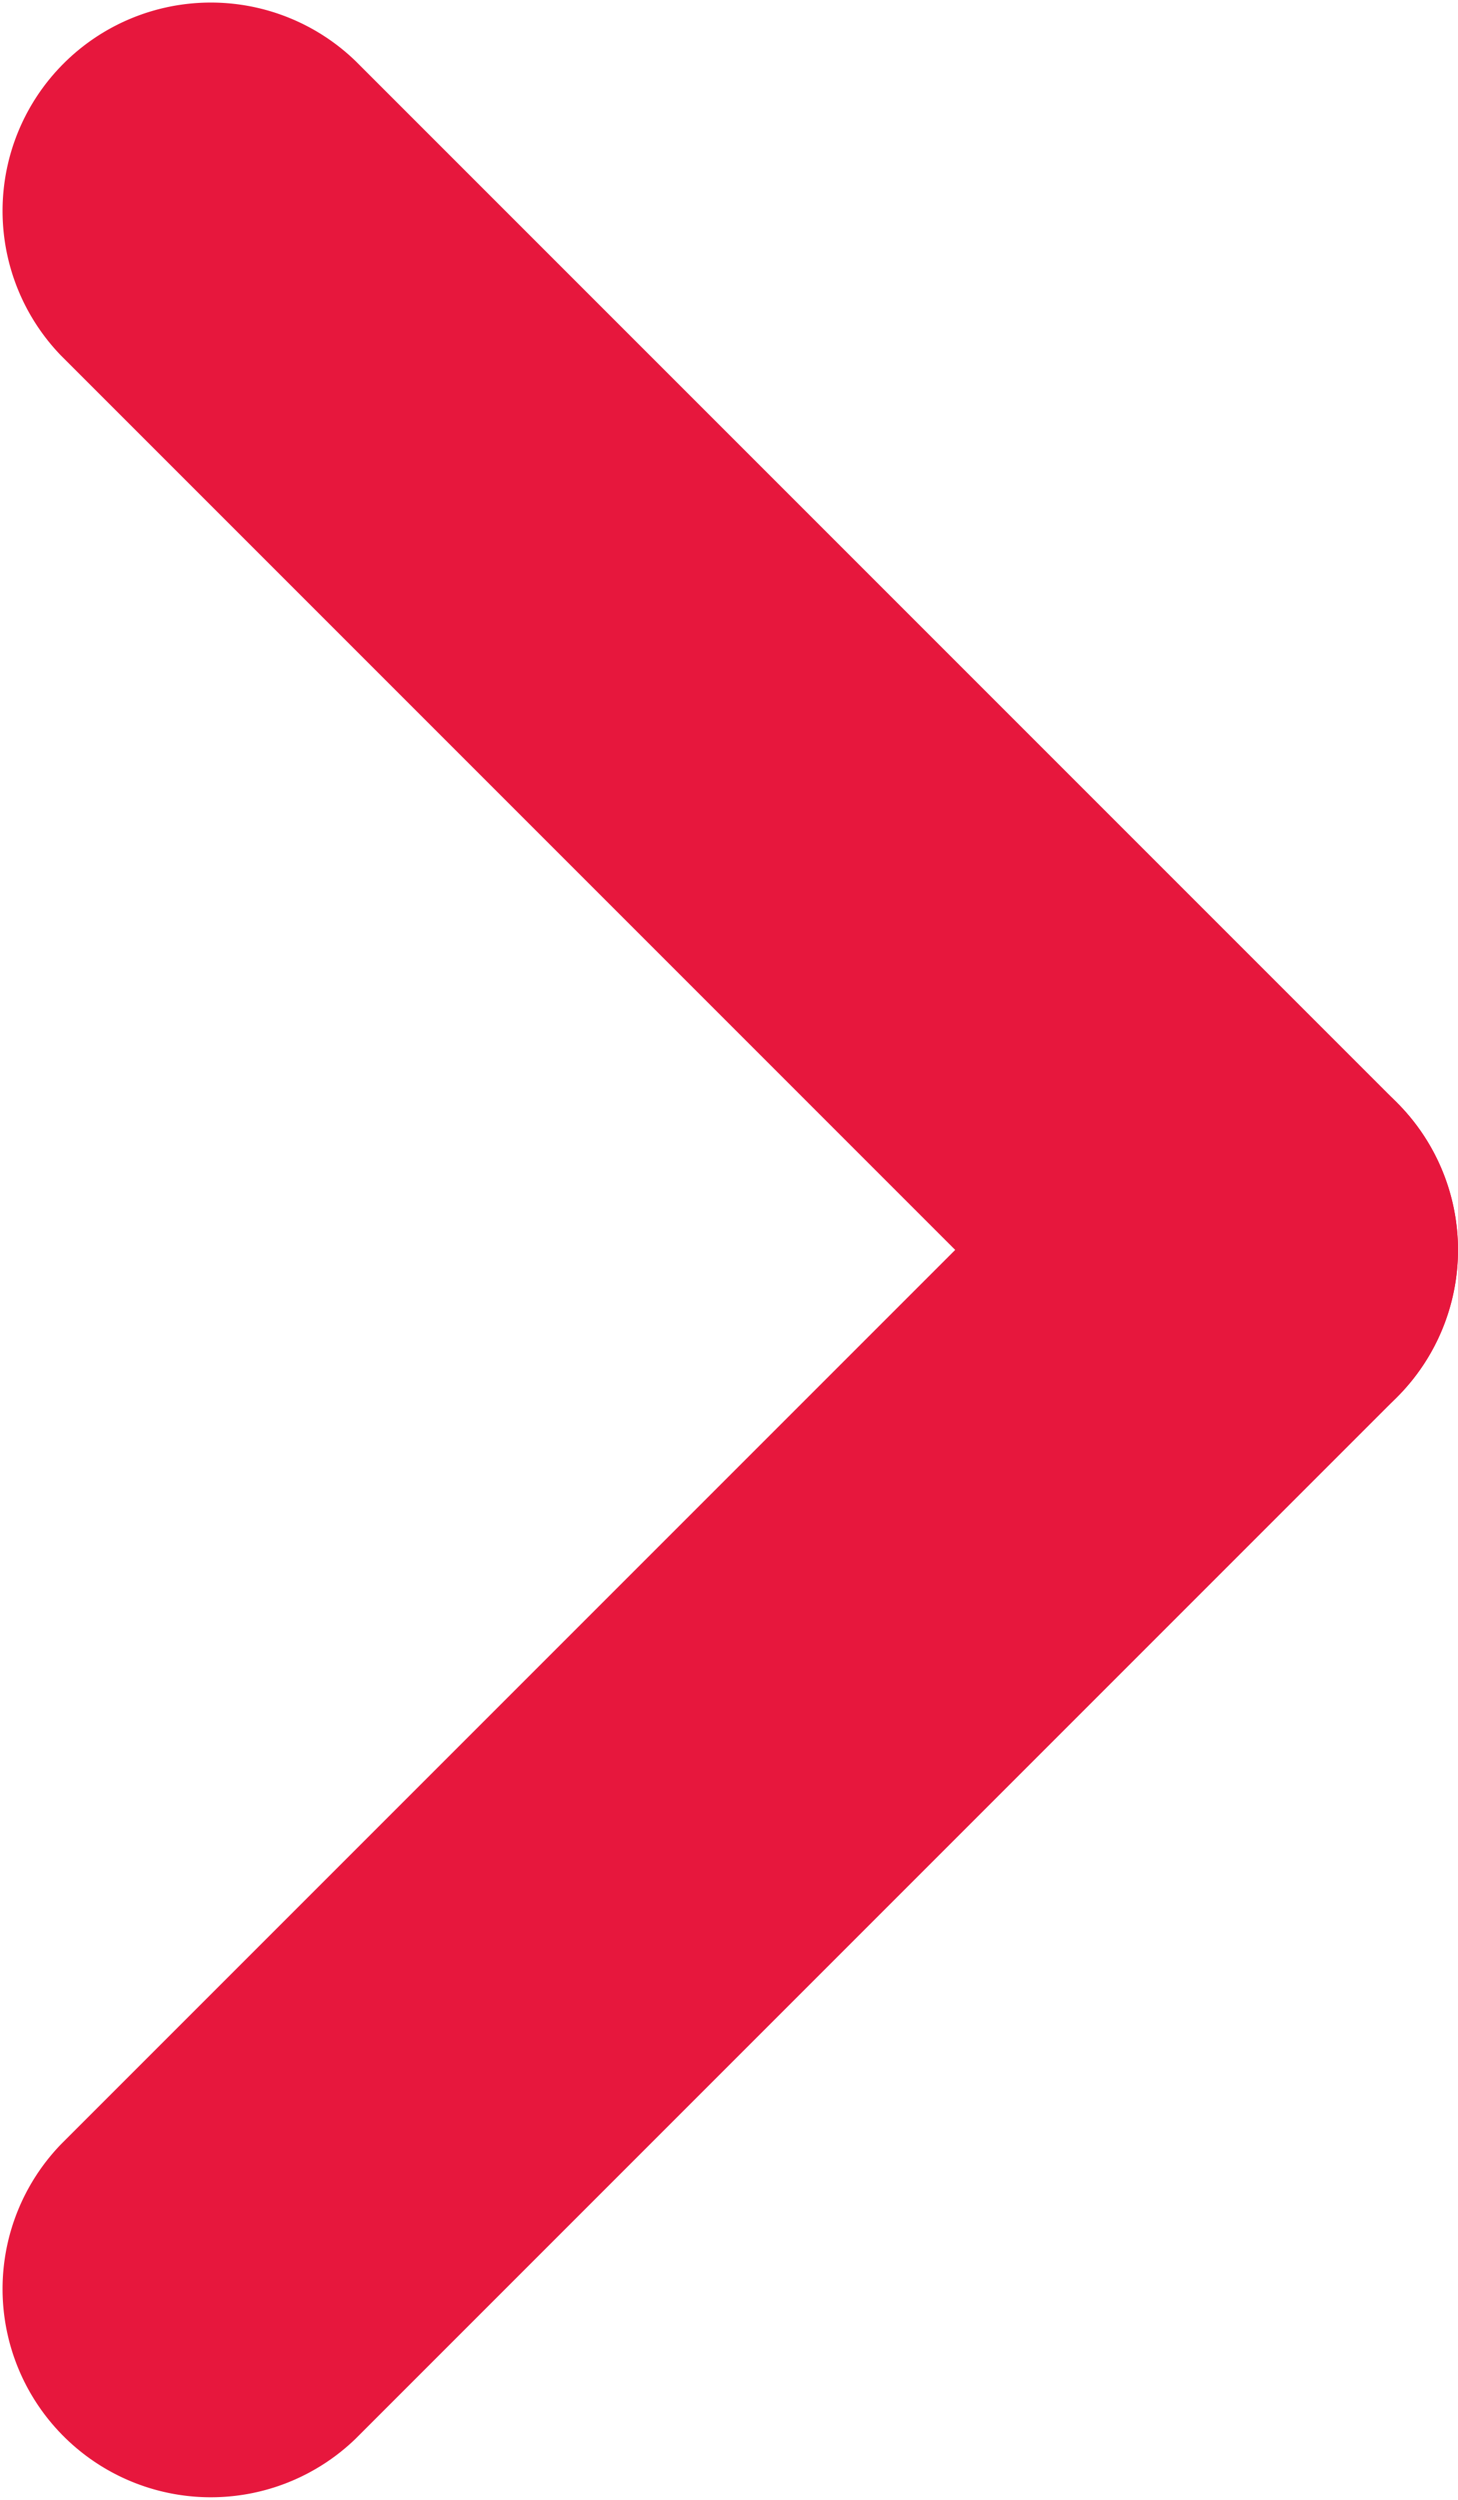
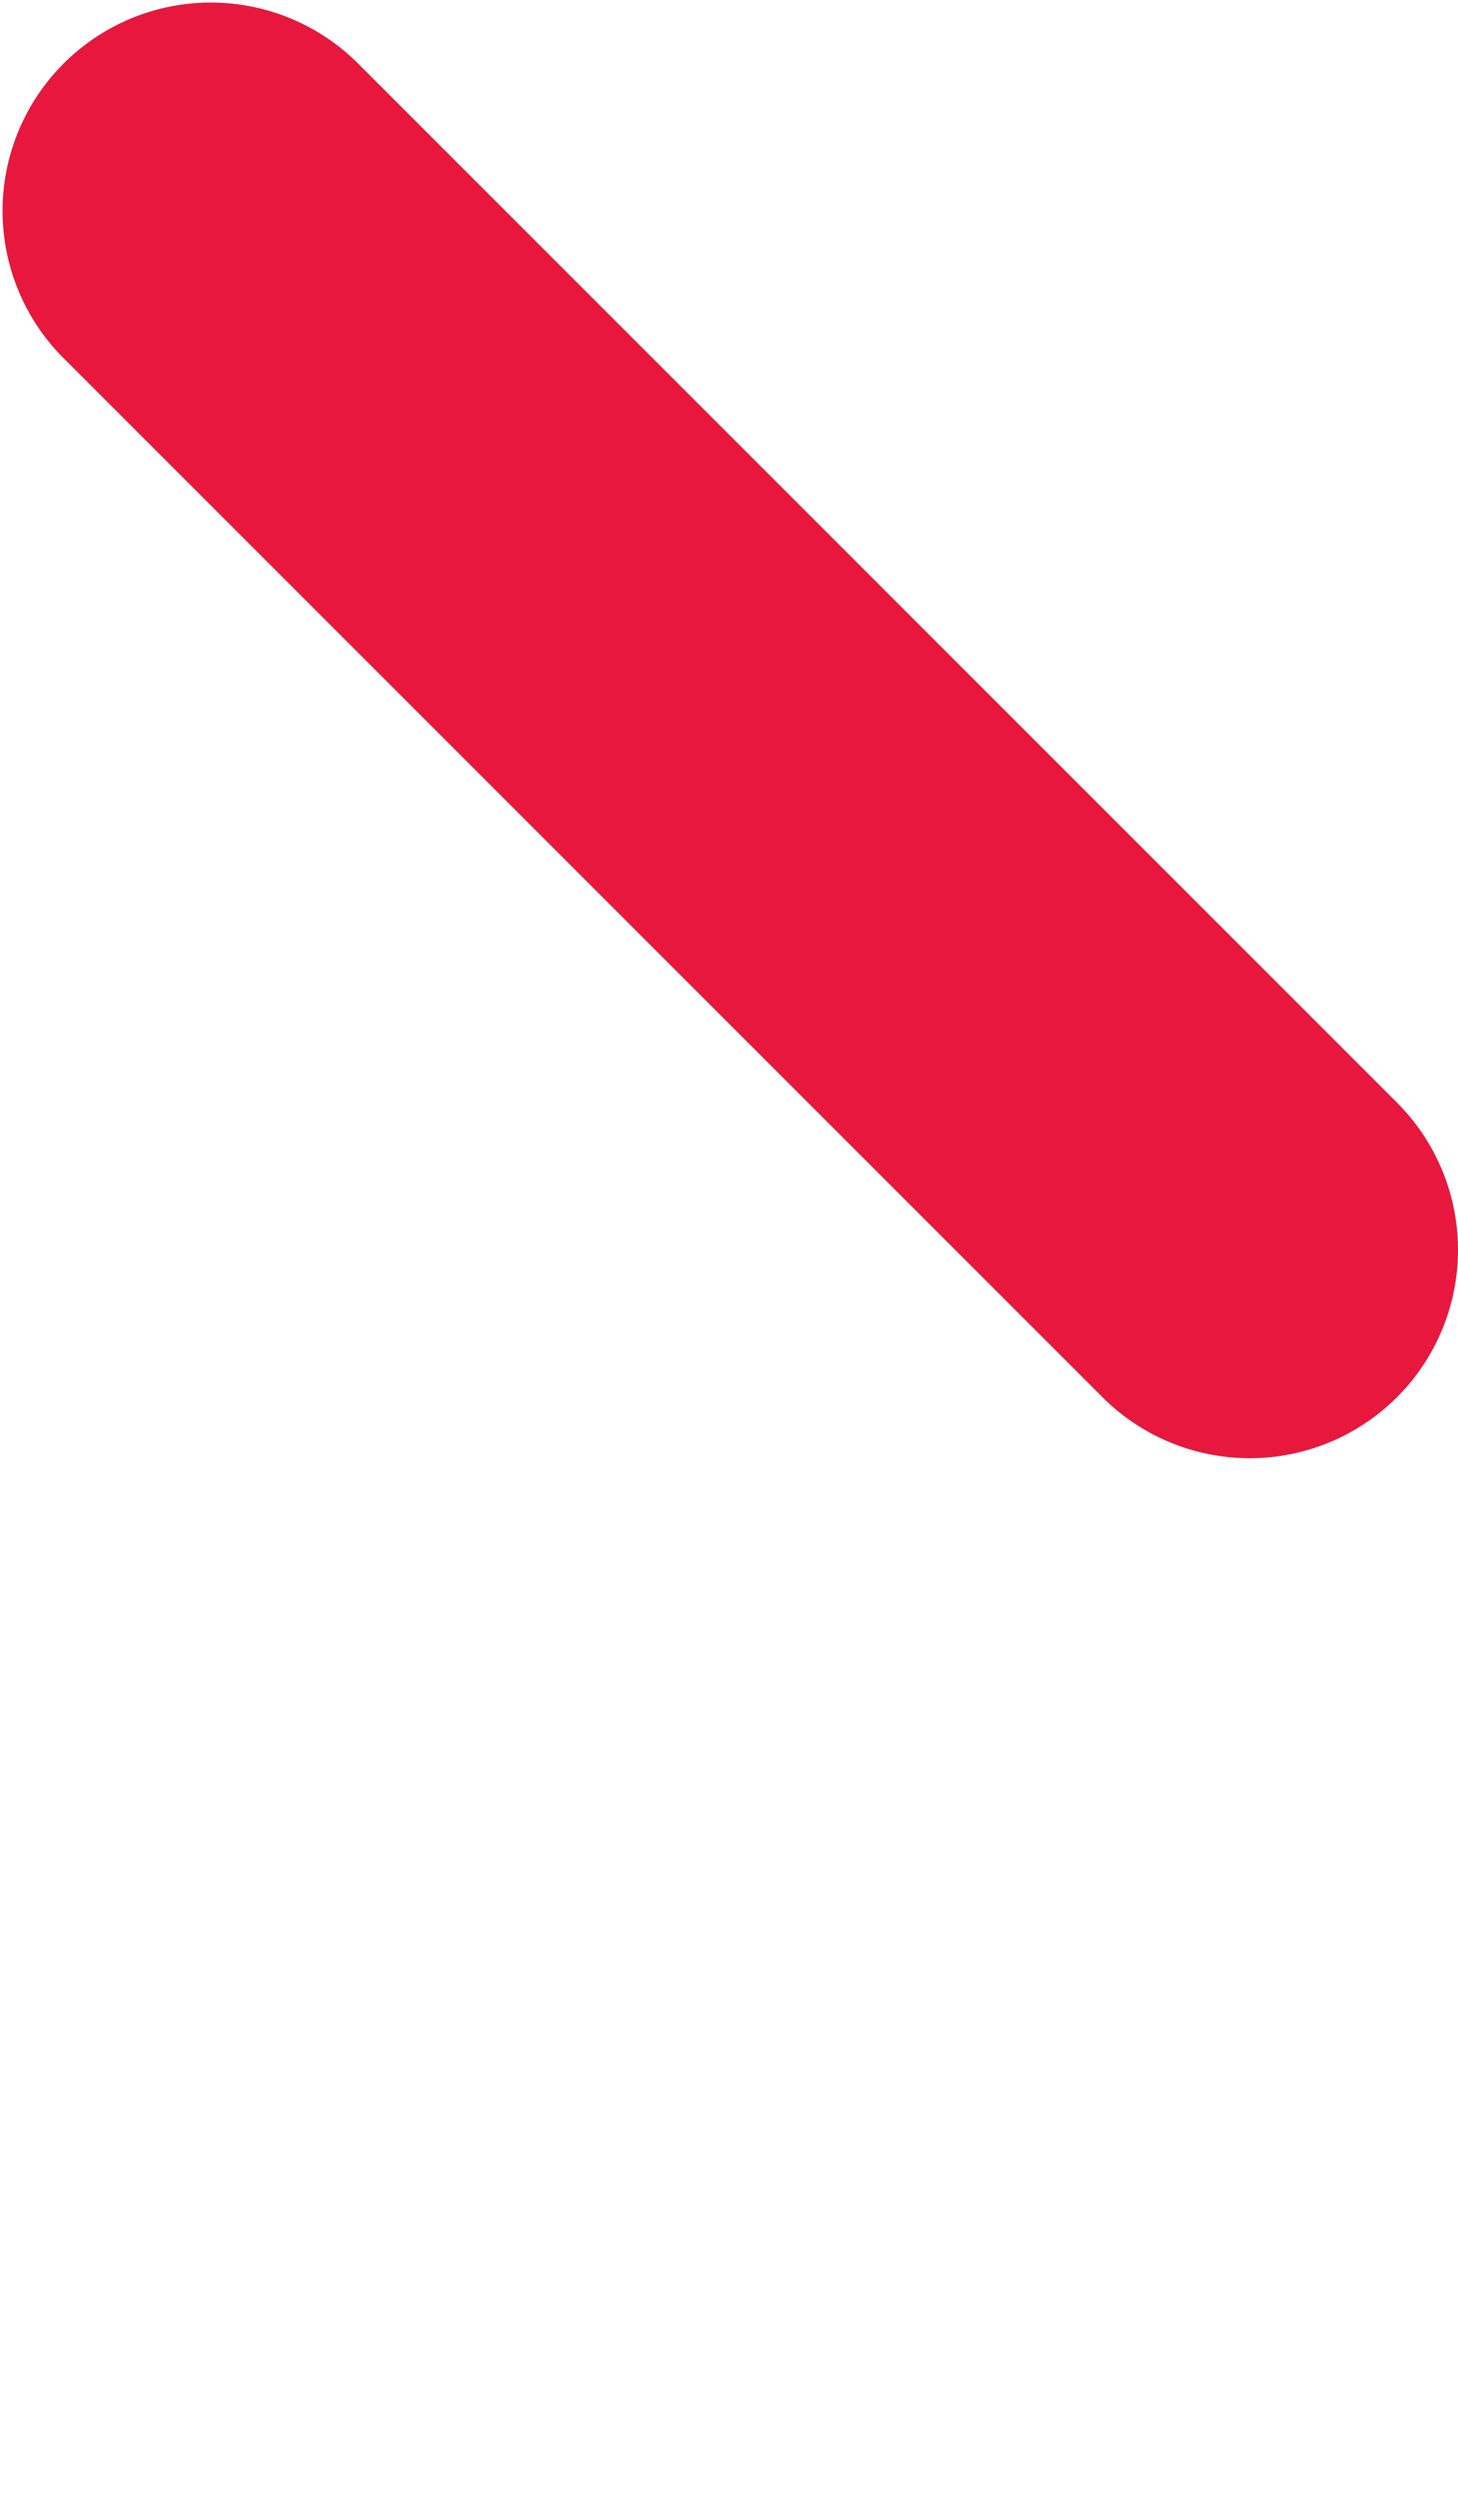
<svg xmlns="http://www.w3.org/2000/svg" viewBox="0 0 7 12" height="12" width="7">
  <g transform="translate(7) rotate(90)" data-name="グループ 383" id="グループ_383">
    <path fill="#e7173d" transform="translate(0 0)" d="M6,0a1,1,0,0,0-.707.293l-5,5A1,1,0,0,0,1.707,6.707l5-5A1,1,0,0,0,6,0Z" data-name="線 3" id="線_3" />
-     <path fill="#e7173d" transform="translate(5 0)" d="M1,0A1,1,0,0,0,.293,1.707l5,5A1,1,0,0,0,6.707,5.293l-5-5A1,1,0,0,0,1,0Z" data-name="線 4" id="線_4" />
  </g>
</svg>